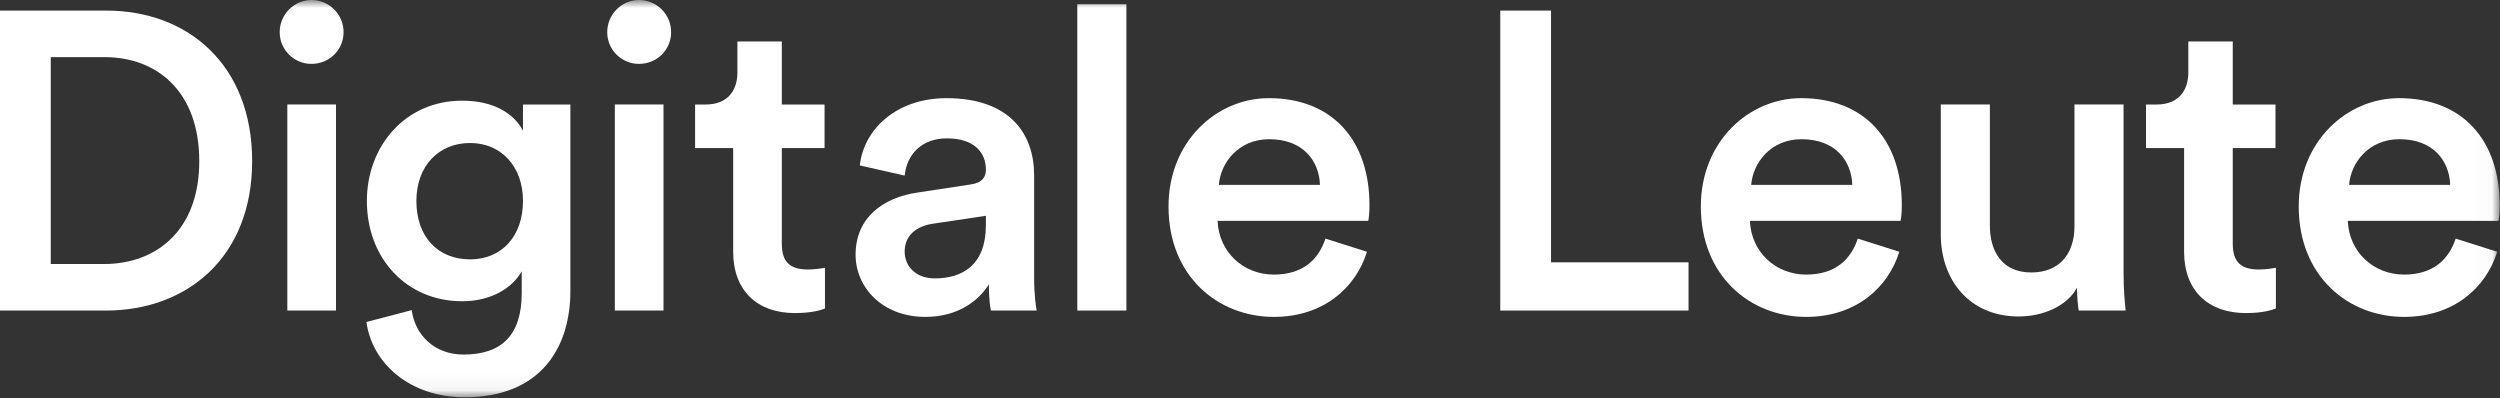
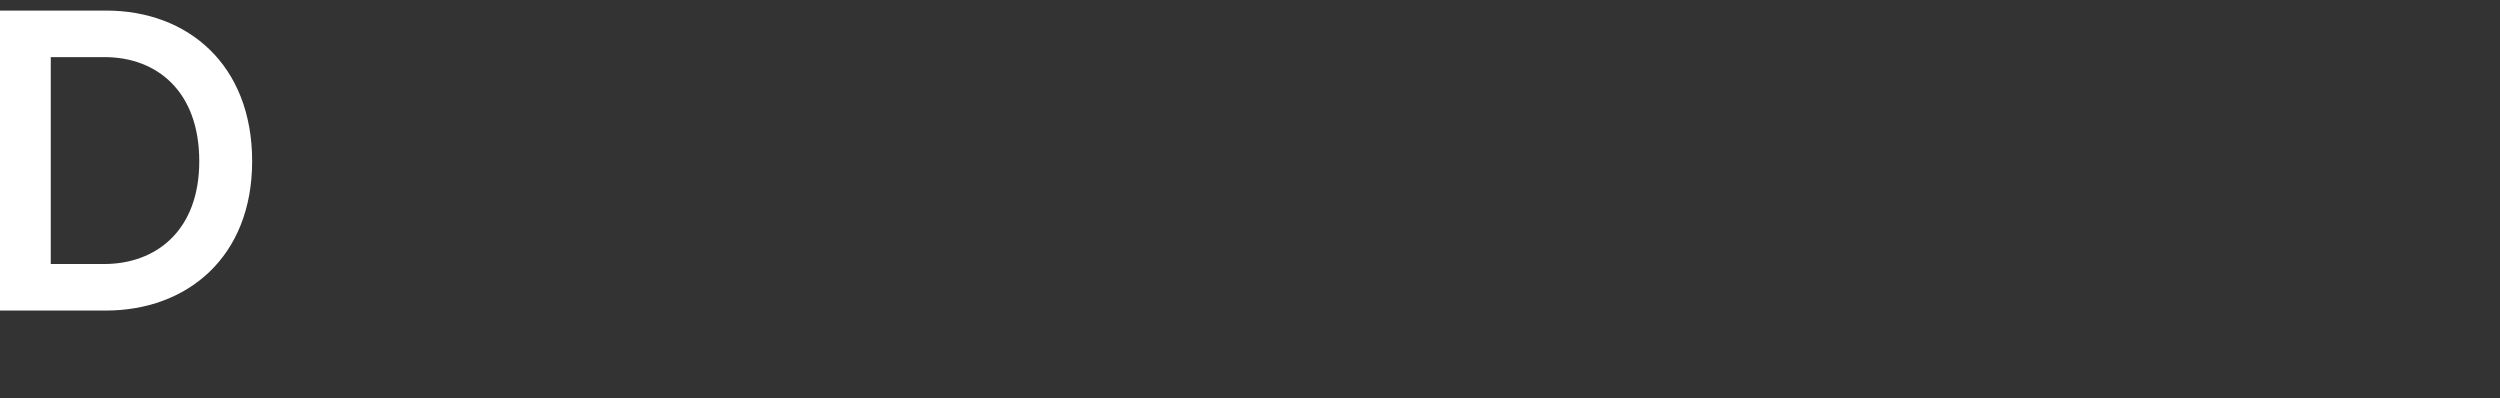
<svg xmlns="http://www.w3.org/2000/svg" xmlns:xlink="http://www.w3.org/1999/xlink" width="157px" height="25px" viewBox="0 0 157 25" version="1.1">
  <rect x="0" y="0" width="157" height="25" fill="#333333" stroke="none" />
  <title>Untitled 6</title>
  <desc>Created with Sketch.</desc>
  <defs>
-     <polygon id="path-1" points="0 24.949 156.981 24.949 156.981 -7.51196172e-05 0 -7.51196172e-05" />
-   </defs>
+     </defs>
  <g id="Page-1" stroke="none" stroke-width="1" fill="none" fill-rule="evenodd">
    <g id="logo-text">
      <path d="M6.536,16.58 C9.804,16.58 12.514,14.481 12.514,10.123 C12.514,5.712 9.831,3.587 6.563,3.587 L3.188,3.587 L3.188,16.58 L6.536,16.58 Z M0,19.503 L0,0.664 L6.669,0.664 C11.797,0.664 15.835,4.066 15.835,10.123 C15.835,16.155 11.744,19.503 6.642,19.503 L0,19.503 Z" id="Fill-1" fill="#FFFFFF" />
      <mask id="mask-2" fill="white">
        <use xlink:href="#path-1" />
      </mask>
      <g id="Clip-4" />
      <path d="M18.044,19.502 L21.1,19.502 L21.1,6.562 L18.044,6.562 L18.044,19.502 Z M19.558,-7.51196172e-05 C20.674,-7.51196172e-05 21.577,0.904 21.577,2.02 C21.577,3.135 20.674,4.012 19.558,4.012 C18.469,4.012 17.565,3.135 17.565,2.02 C17.565,0.904 18.469,-7.51196172e-05 19.558,-7.51196172e-05 Z" id="Fill-3" fill="#FFFFFF" mask="url(#mask-2)" />
      <path d="M32.844,12.621 C32.844,10.415 31.436,8.98 29.523,8.98 C27.557,8.98 26.149,10.415 26.149,12.621 C26.149,14.88 27.504,16.288 29.523,16.288 C31.489,16.288 32.844,14.853 32.844,12.621 Z M25.856,19.476 C26.069,21.07 27.318,22.266 29.098,22.266 C31.543,22.266 32.765,21.017 32.765,18.387 L32.765,17.032 C32.206,18.041 30.905,18.918 29.018,18.918 C25.564,18.918 23.04,16.261 23.04,12.621 C23.04,9.167 25.458,6.323 29.018,6.323 C31.038,6.323 32.286,7.147 32.844,8.21 L32.844,6.563 L35.82,6.563 L35.82,18.28 C35.82,21.734 34.04,24.949 29.177,24.949 C25.75,24.949 23.359,22.823 23.013,20.22 L25.856,19.476 Z" id="Fill-5" fill="#FFFFFF" mask="url(#mask-2)" />
      <path d="M38.612,19.502 L41.668,19.502 L41.668,6.562 L38.612,6.562 L38.612,19.502 Z M40.127,-7.51196172e-05 C41.243,-7.51196172e-05 42.147,0.904 42.147,2.02 C42.147,3.135 41.243,4.012 40.127,4.012 C39.038,4.012 38.134,3.135 38.134,2.02 C38.134,0.904 39.038,-7.51196172e-05 40.127,-7.51196172e-05 Z" id="Fill-6" fill="#FFFFFF" mask="url(#mask-2)" />
      <path d="M49.098,6.563 L51.782,6.563 L51.782,9.3 L49.098,9.3 L49.098,15.304 C49.098,16.447 49.603,16.925 50.745,16.925 C51.171,16.925 51.676,16.845 51.808,16.819 L51.808,19.37 C51.622,19.449 51.038,19.661 49.922,19.661 C47.531,19.661 46.043,18.226 46.043,15.81 L46.043,9.3 L43.652,9.3 L43.652,6.563 L44.316,6.563 C45.698,6.563 46.309,5.686 46.309,4.543 L46.309,2.604 L49.098,2.604 L49.098,6.563 Z" id="Fill-7" fill="#FFFFFF" mask="url(#mask-2)" />
      <path d="M61.914,14.136 L61.914,13.551 L58.54,14.056 C57.584,14.214 56.813,14.746 56.813,15.81 C56.813,16.687 57.478,17.483 58.7,17.483 C60.427,17.483 61.914,16.66 61.914,14.136 M57.637,12.089 L60.958,11.584 C61.702,11.479 61.914,11.107 61.914,10.655 C61.914,9.565 61.171,8.689 59.47,8.689 C57.85,8.689 56.946,9.725 56.813,11.026 L53.997,10.389 C54.236,8.158 56.256,6.165 59.444,6.165 C63.429,6.165 64.943,8.423 64.943,11 L64.943,17.43 C64.943,18.599 65.076,19.37 65.102,19.503 L62.234,19.503 C62.207,19.422 62.101,18.891 62.101,17.855 C61.49,18.839 60.214,19.901 58.115,19.901 C55.405,19.901 53.731,18.041 53.731,15.996 C53.731,13.683 55.431,12.409 57.637,12.089" id="Fill-8" fill="#FFFFFF" mask="url(#mask-2)" />
      <polygon id="Fill-9" fill="#FFFFFF" mask="url(#mask-2)" points="67.655 19.502 70.738 19.502 70.738 0.267 67.655 0.267" />
-       <path d="M82.894,11.611 C82.842,10.097 81.832,8.742 79.706,8.742 C77.767,8.742 76.65,10.23 76.544,11.611 L82.894,11.611 Z M85.844,15.81 C85.153,18.068 83.107,19.901 79.999,19.901 C76.492,19.901 73.383,17.35 73.383,12.966 C73.383,8.875 76.411,6.164 79.68,6.164 C83.665,6.164 86.003,8.795 86.003,12.887 C86.003,13.392 85.95,13.817 85.923,13.87 L76.464,13.87 C76.544,15.836 78.086,17.244 79.999,17.244 C81.858,17.244 82.815,16.26 83.24,14.986 L85.844,15.81 Z" id="Fill-10" fill="#FFFFFF" mask="url(#mask-2)" />
      <polygon id="Fill-11" fill="#FFFFFF" mask="url(#mask-2)" points="94.217 19.502 94.217 0.665 97.405 0.665 97.405 16.474 106.04 16.474 106.04 19.502" />
-       <path d="M116.325,11.611 C116.272,10.097 115.262,8.742 113.137,8.742 C111.197,8.742 110.081,10.23 109.975,11.611 L116.325,11.611 Z M119.275,15.81 C118.583,18.068 116.537,19.901 113.429,19.901 C109.922,19.901 106.813,17.35 106.813,12.966 C106.813,8.875 109.842,6.164 113.11,6.164 C117.095,6.164 119.434,8.795 119.434,12.887 C119.434,13.392 119.38,13.817 119.353,13.87 L109.894,13.87 C109.975,15.836 111.516,17.244 113.429,17.244 C115.289,17.244 116.246,16.26 116.67,14.986 L119.275,15.81 Z" id="Fill-12" fill="#FFFFFF" mask="url(#mask-2)" />
      <path d="M126.77,19.874 C123.687,19.874 121.881,17.589 121.881,14.72 L121.881,6.562 L124.964,6.562 L124.964,14.162 C124.964,15.756 125.707,17.111 127.567,17.111 C129.348,17.111 130.277,15.915 130.277,14.215 L130.277,6.562 L133.359,6.562 L133.359,17.138 C133.359,18.2 133.439,19.024 133.492,19.503 L130.543,19.503 C130.489,19.21 130.437,18.6 130.437,18.068 C129.799,19.237 128.285,19.874 126.77,19.874" id="Fill-13" fill="#FFFFFF" mask="url(#mask-2)" />
      <path d="M140.217,6.563 L142.9,6.563 L142.9,9.3 L140.217,9.3 L140.217,15.304 C140.217,16.447 140.722,16.925 141.864,16.925 C142.289,16.925 142.794,16.845 142.926,16.819 L142.926,19.37 C142.74,19.449 142.157,19.661 141.04,19.661 C138.649,19.661 137.161,18.226 137.161,15.81 L137.161,9.3 L134.77,9.3 L134.77,6.563 L135.434,6.563 C136.816,6.563 137.427,5.686 137.427,4.543 L137.427,2.604 L140.217,2.604 L140.217,6.563 Z" id="Fill-14" fill="#FFFFFF" mask="url(#mask-2)" />
      <path d="M153.872,11.611 C153.819,10.097 152.81,8.742 150.684,8.742 C148.744,8.742 147.628,10.23 147.522,11.611 L153.872,11.611 Z M156.822,15.81 C156.131,18.068 154.085,19.901 150.977,19.901 C147.469,19.901 144.36,17.35 144.36,12.966 C144.36,8.875 147.389,6.164 150.658,6.164 C154.643,6.164 156.981,8.795 156.981,12.887 C156.981,13.392 156.928,13.817 156.901,13.87 L147.442,13.87 C147.522,15.836 149.064,17.244 150.977,17.244 C152.836,17.244 153.793,16.26 154.217,14.986 L156.822,15.81 Z" id="Fill-15" fill="#FFFFFF" mask="url(#mask-2)" />
    </g>
  </g>
</svg>